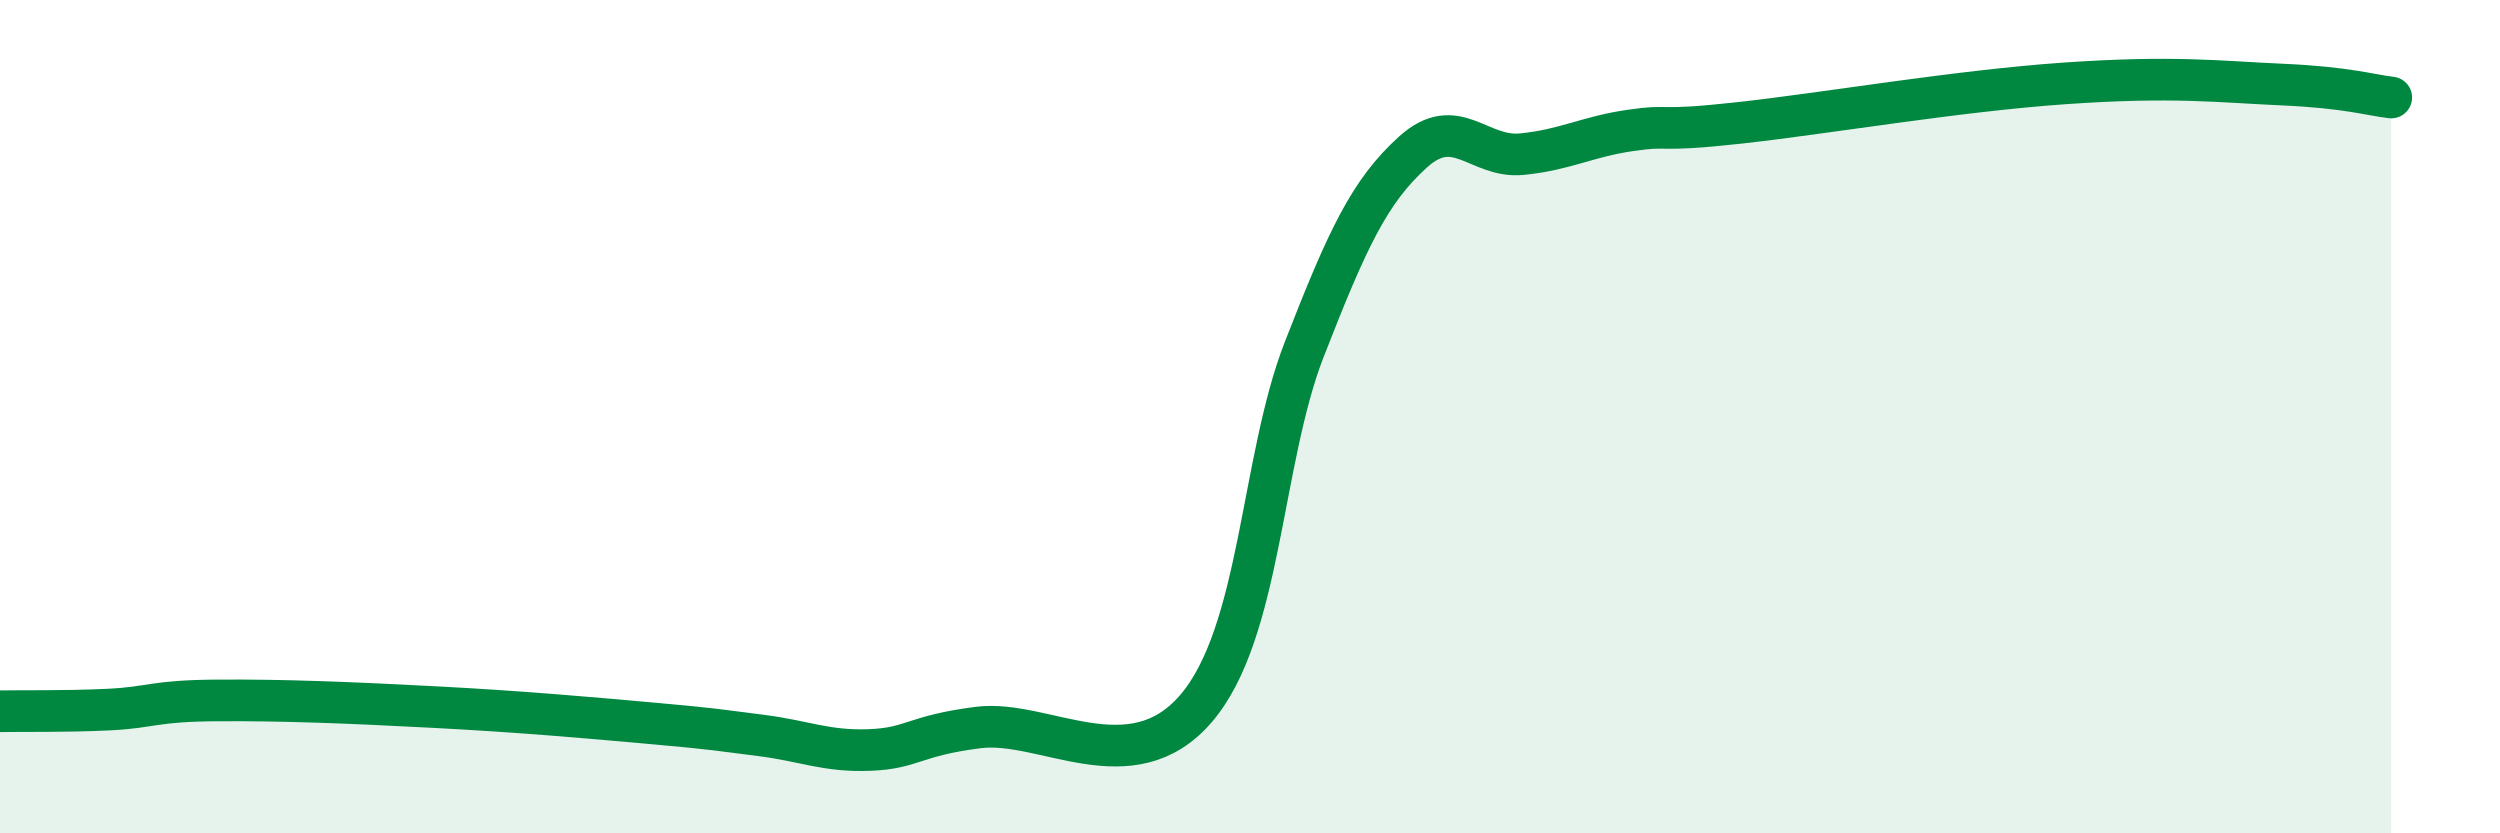
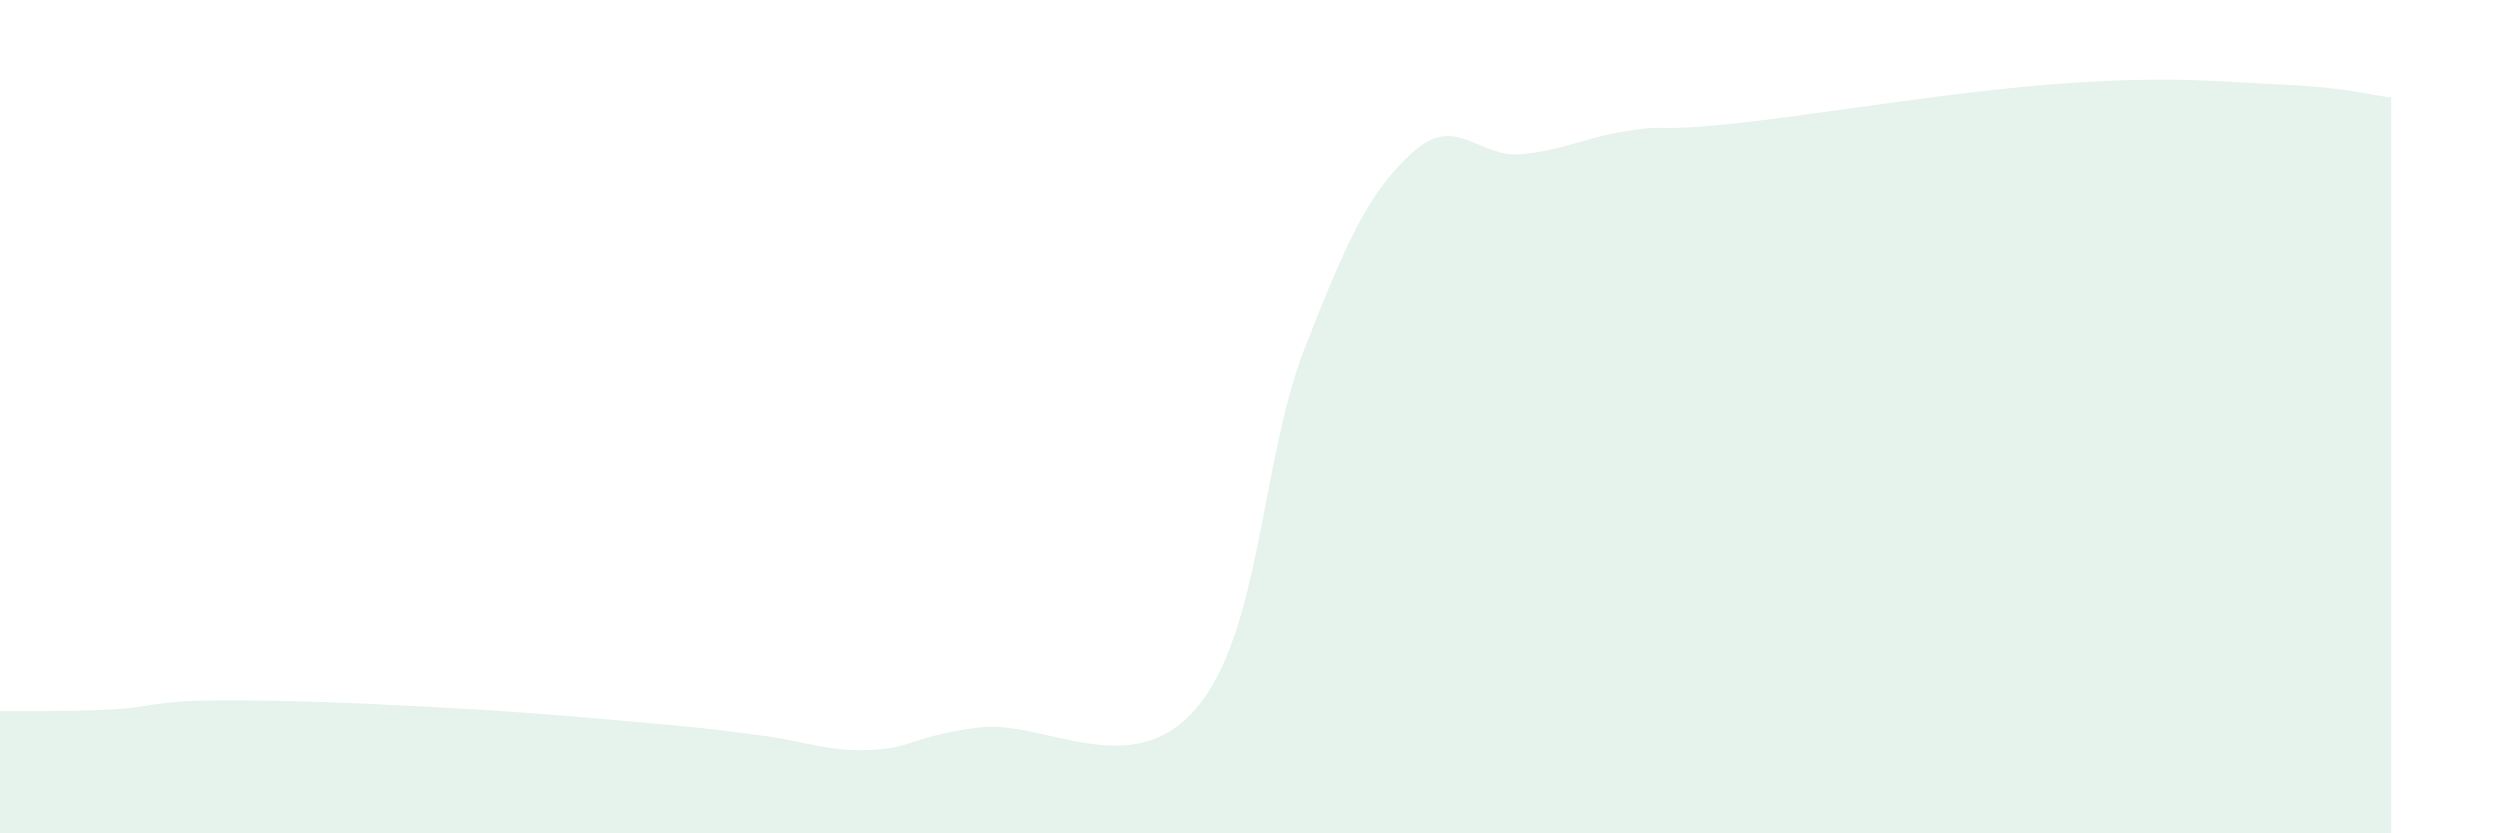
<svg xmlns="http://www.w3.org/2000/svg" width="60" height="20" viewBox="0 0 60 20">
  <path d="M 0,17.07 C 0.52,17.06 1.57,17.08 2.61,17.03 C 3.65,16.98 3.66,16.82 5.22,16.81 C 6.78,16.8 8.34,16.86 10.43,16.97 C 12.52,17.08 14.08,17.22 15.65,17.36 C 17.22,17.5 17.22,17.52 18.26,17.65 C 19.3,17.78 19.83,18.04 20.87,18 C 21.91,17.96 21.91,17.66 23.48,17.46 C 25.05,17.26 27.14,18.82 28.7,17.01 C 30.26,15.2 30.26,11.06 31.3,8.39 C 32.34,5.72 32.87,4.59 33.91,3.65 C 34.95,2.71 35.48,3.8 36.52,3.7 C 37.56,3.6 38.09,3.28 39.13,3.13 C 40.17,2.98 39.65,3.18 41.74,2.95 C 43.83,2.72 46.96,2.18 49.57,2 C 52.18,1.82 53.22,1.96 54.78,2.03 C 56.34,2.1 56.87,2.28 57.39,2.34L57.39 20L0 20Z" fill="#008740" opacity="0.1" stroke-linecap="round" stroke-linejoin="round" />
-   <path d="M 0,17.07 C 0.52,17.06 1.57,17.08 2.61,17.03 C 3.65,16.98 3.66,16.82 5.22,16.81 C 6.78,16.8 8.34,16.86 10.43,16.97 C 12.52,17.08 14.08,17.22 15.65,17.36 C 17.22,17.5 17.22,17.52 18.26,17.65 C 19.3,17.78 19.83,18.04 20.87,18 C 21.91,17.96 21.91,17.66 23.48,17.46 C 25.05,17.26 27.14,18.82 28.7,17.01 C 30.26,15.2 30.26,11.06 31.3,8.39 C 32.34,5.72 32.87,4.59 33.91,3.65 C 34.95,2.71 35.48,3.8 36.52,3.7 C 37.56,3.6 38.09,3.28 39.13,3.13 C 40.17,2.98 39.65,3.18 41.74,2.95 C 43.83,2.72 46.96,2.18 49.57,2 C 52.18,1.82 53.22,1.96 54.78,2.03 C 56.34,2.1 56.87,2.28 57.39,2.34" stroke="#008740" stroke-width="1" fill="none" stroke-linecap="round" stroke-linejoin="round" />
</svg>